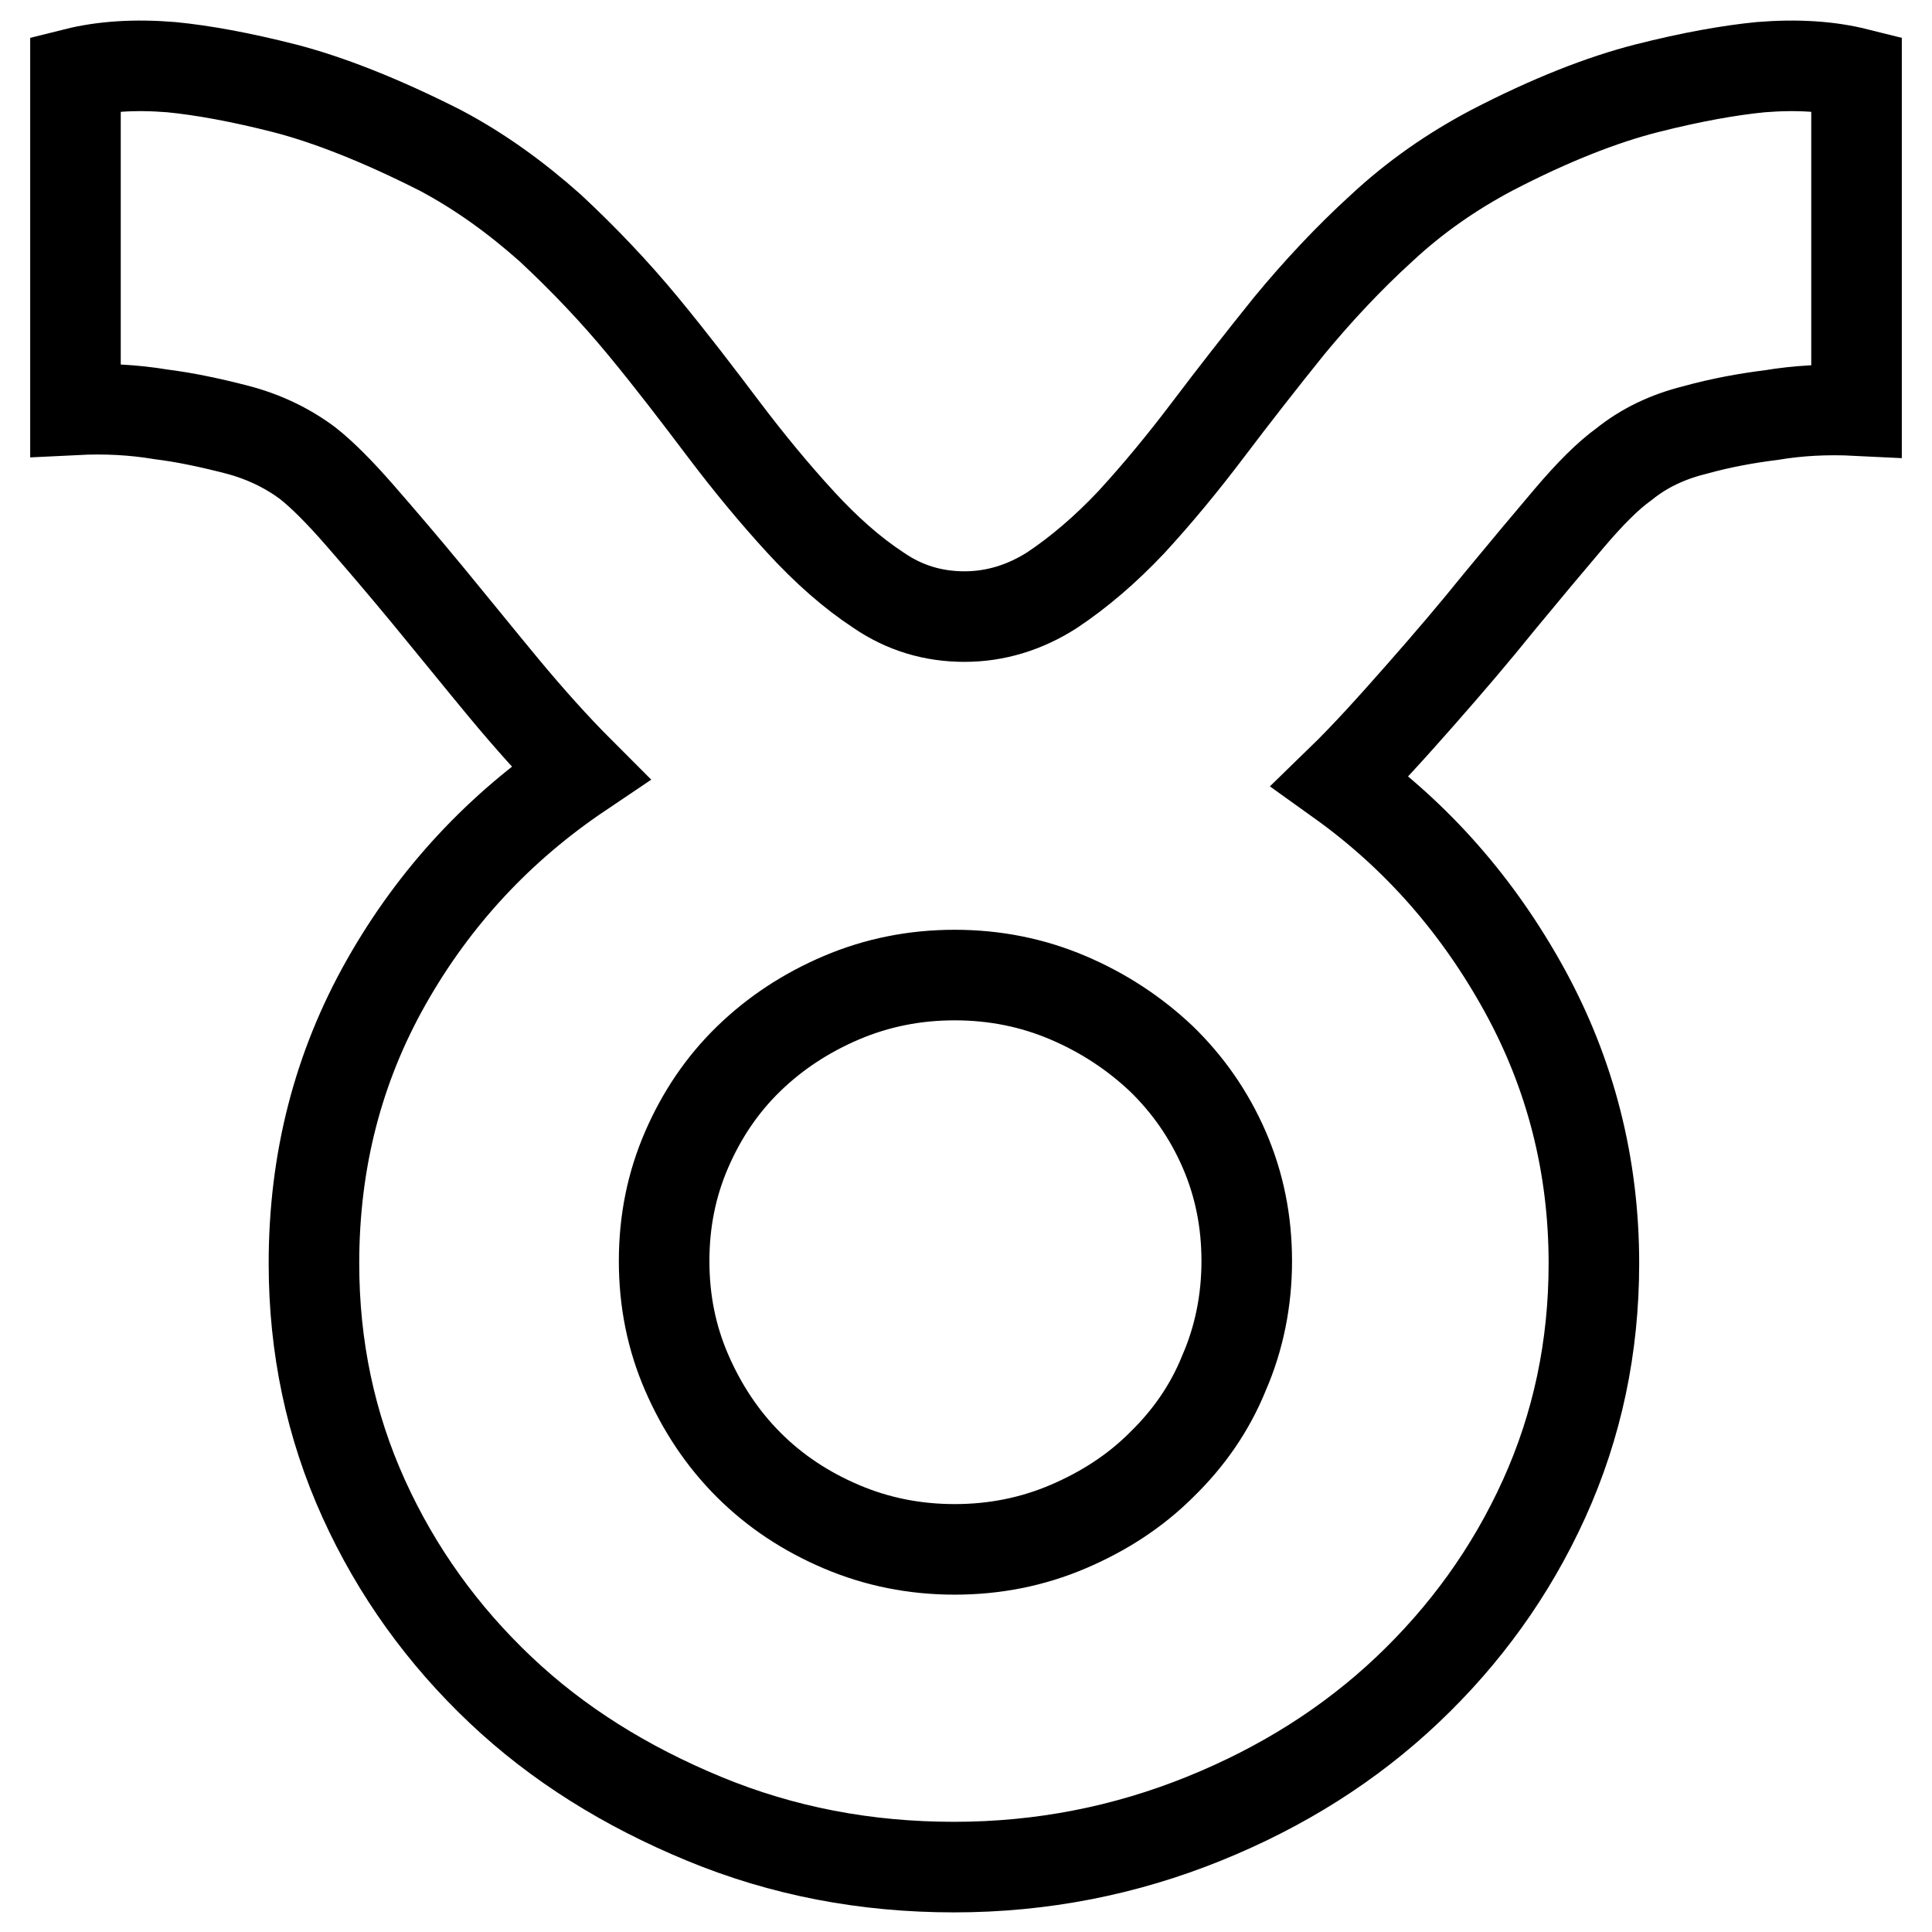
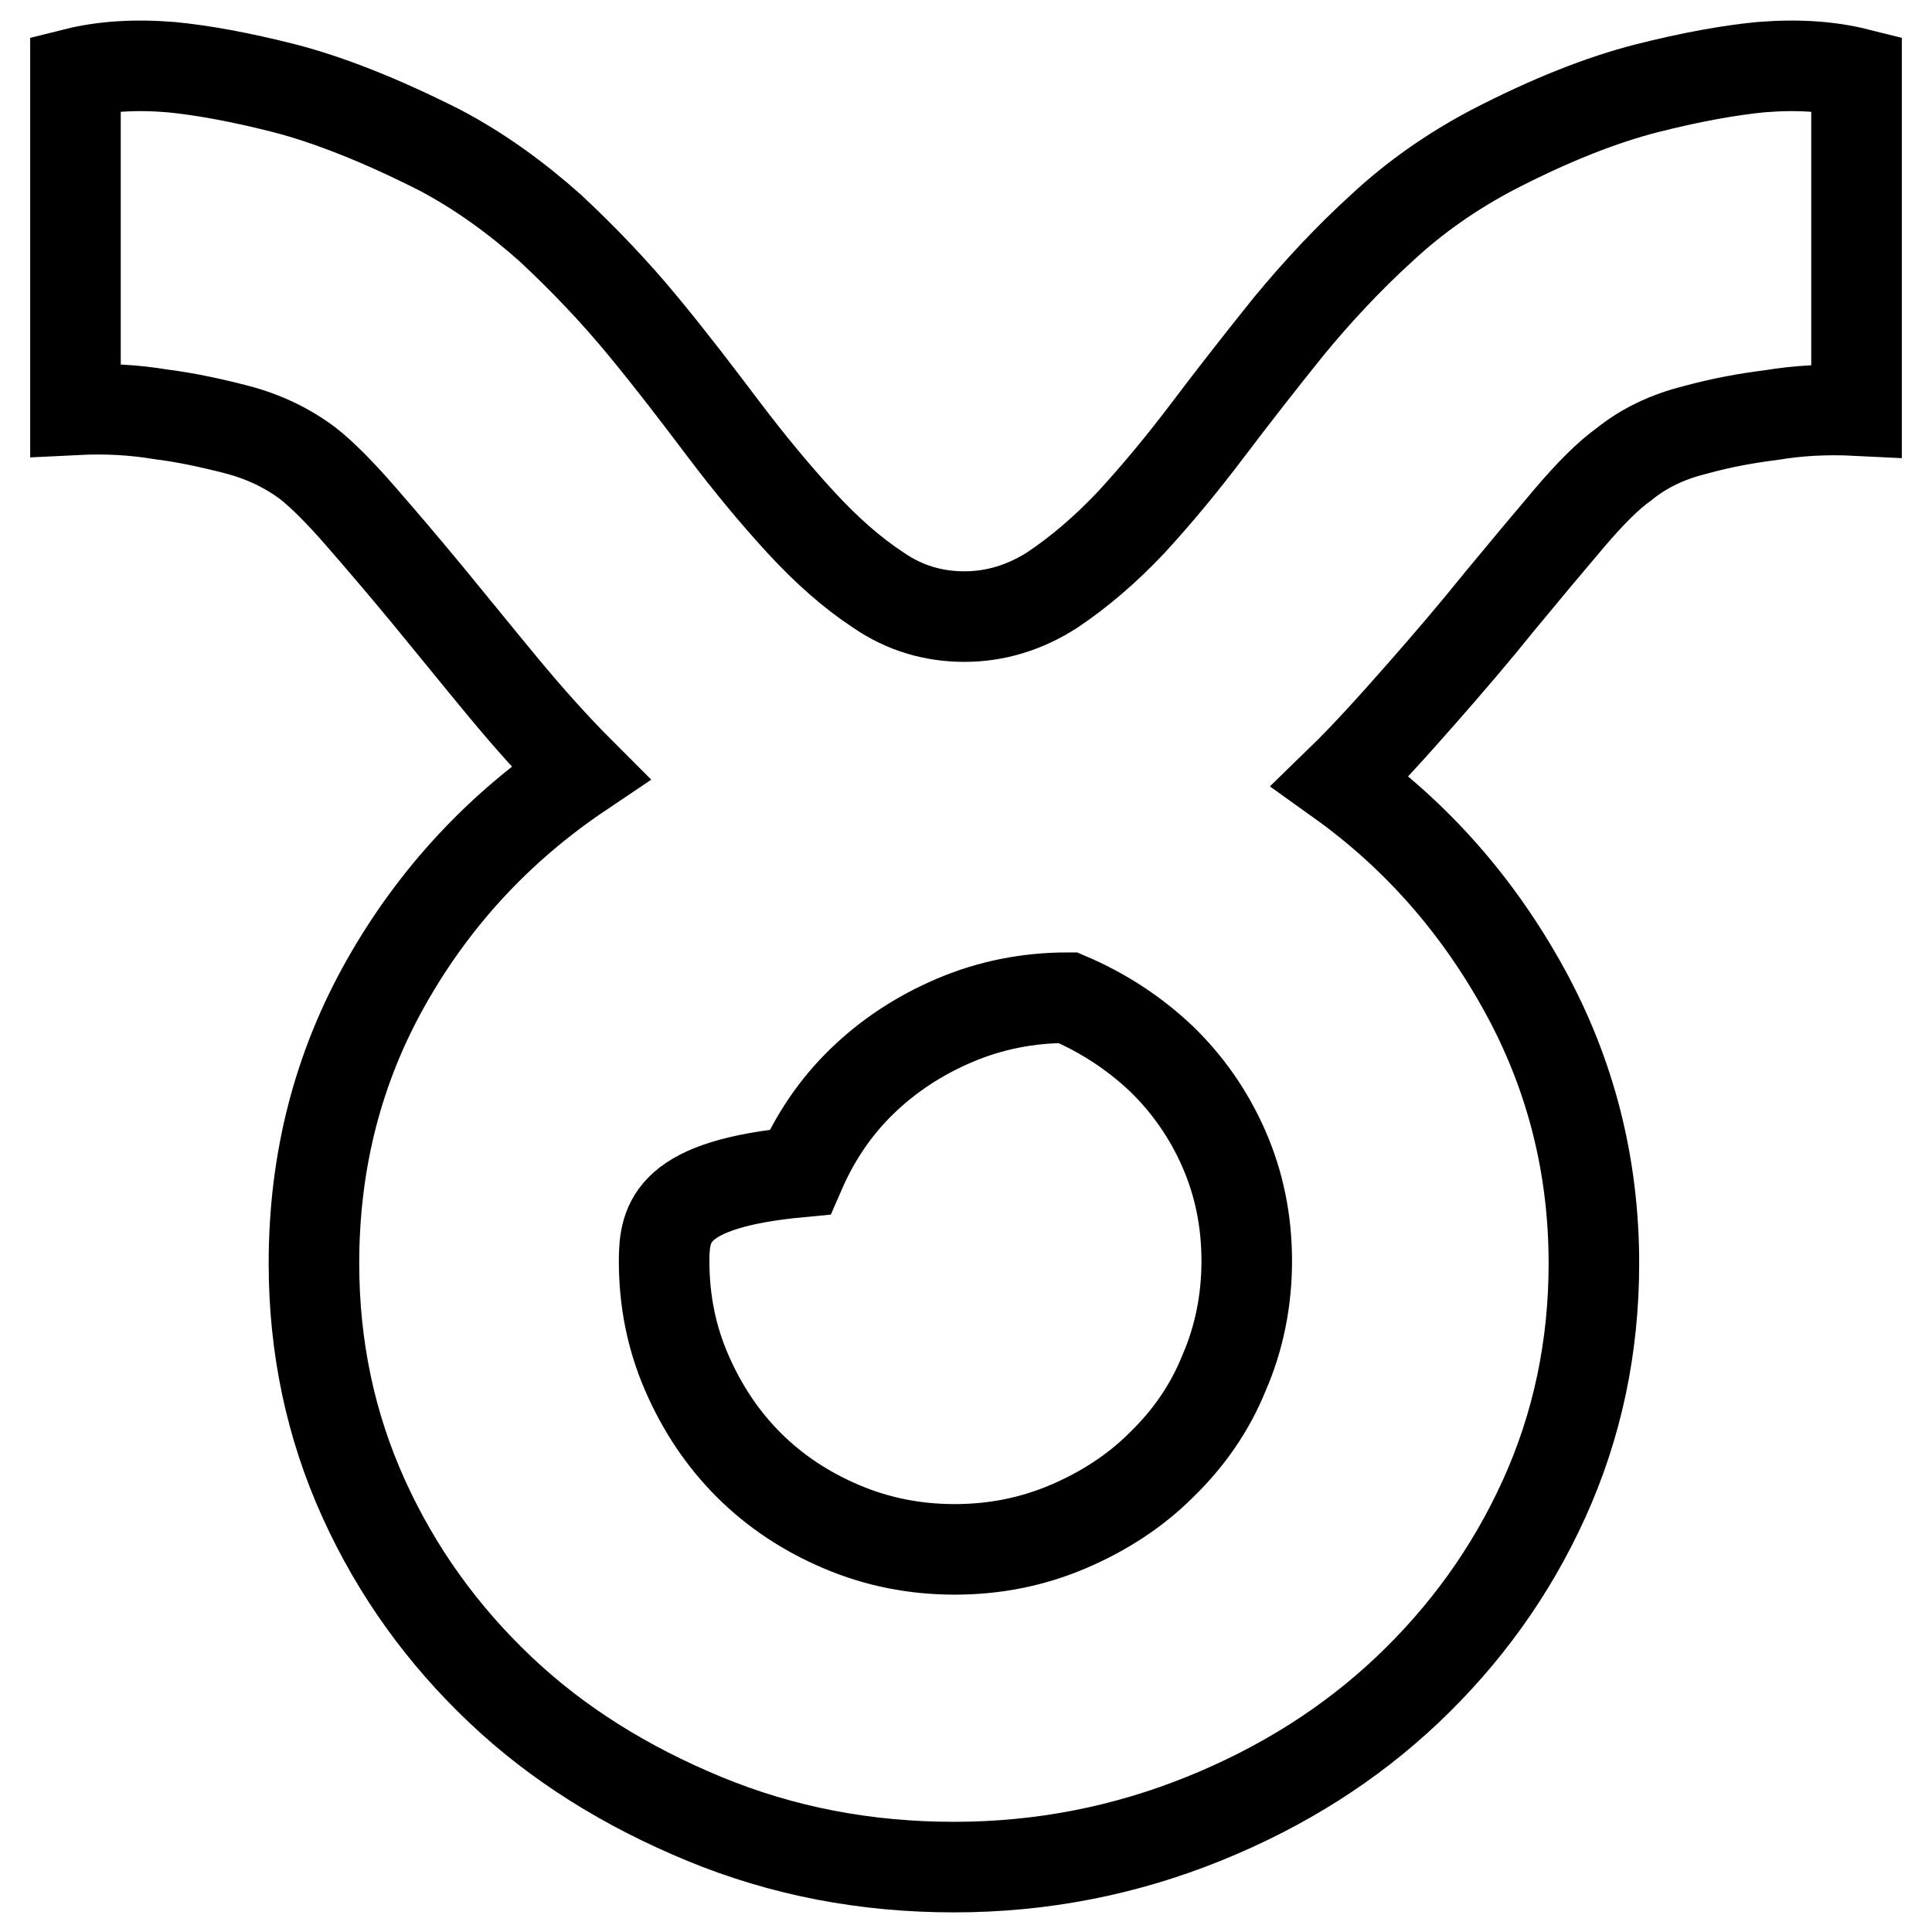
<svg xmlns="http://www.w3.org/2000/svg" version="1.1" x="0px" y="0px" viewBox="0 0 256 256" enable-background="new 0 0 256 256" xml:space="preserve">
  <g>
-     <path stroke-width="12" fill-opacity="0" stroke="#000000" d="M10,9.7c3.6-0.9,7.8-1.2,12.7-0.8c4.1,0.4,9.1,1.3,15,2.8c5.8,1.5,12.7,4.2,20.6,8.2 c5.3,2.8,10.1,6.3,14.6,10.3c4.4,4.1,8.5,8.4,12.3,13c3.8,4.6,7.3,9.2,10.7,13.7c3.4,4.5,6.8,8.6,10.2,12.3c3.4,3.7,6.8,6.7,10.3,9 c3.5,2.4,7.3,3.5,11.4,3.5c4.1,0,8-1.2,11.6-3.5c3.6-2.4,7.1-5.4,10.5-9c3.4-3.7,6.8-7.8,10.2-12.3c3.4-4.5,7-9.1,10.7-13.7 c3.8-4.6,7.9-9,12.3-13c4.4-4.1,9.3-7.5,14.6-10.3c7.7-4,14.6-6.7,20.5-8.2c5.9-1.5,11-2.4,15.1-2.8c4.9-0.4,9.1-0.1,12.7,0.8v44.7 c-4-0.2-7.7,0-11.3,0.6c-3.2,0.4-6.6,1-10.2,2c-3.6,0.9-6.7,2.4-9.3,4.5c-2.1,1.5-4.5,3.9-7.3,7.2c-2.8,3.3-5.9,7-9.2,11 c-3.3,4.1-6.8,8.2-10.5,12.4c-3.7,4.2-7.2,8.1-10.6,11.4c10.2,7.3,18.3,16.6,24.4,27.7c6.1,11.1,9.2,23.2,9.2,36.2 c0,11.1-2.2,21.5-6.6,31.2c-4.4,9.7-10.5,18.1-18.1,25.3c-7.6,7.2-16.6,12.9-27,17.1s-21.4,6.4-33.1,6.4c-11.7,0-22.7-2.1-33.1-6.4 s-19.4-9.9-27-17.1c-7.6-7.2-13.7-15.6-18.1-25.3c-4.4-9.7-6.6-20.1-6.6-31.2c0-13.6,3.2-26,9.6-37.3c6.4-11.3,15-20.5,25.7-27.7 c-3.4-3.4-6.8-7.2-10.2-11.3c-3.4-4.1-6.7-8.2-10-12.2c-3.3-4-6.3-7.5-9-10.6c-2.7-3.1-5-5.4-6.9-6.9c-2.8-2.1-6-3.6-9.5-4.5 c-3.5-0.9-6.8-1.6-10-2c-3.6-0.6-7.3-0.8-11.3-0.6V9.7L10,9.7z M88,167.1c0,5.3,1,10.2,3,14.8c2,4.6,4.7,8.7,8.2,12.2 c3.5,3.5,7.6,6.2,12.3,8.2c4.7,2,9.7,3,15,3c5.3,0,10.3-1,15-3c4.7-2,8.9-4.7,12.4-8.2c3.6-3.5,6.4-7.5,8.3-12.2 c2-4.6,3-9.6,3-14.8c0-5.3-1-10.2-3-14.8c-2-4.6-4.8-8.6-8.3-12c-3.6-3.4-7.7-6.1-12.4-8.1c-4.7-2-9.7-3-15-3c-5.3,0-10.3,1-15,3 c-4.7,2-8.8,4.7-12.3,8.1c-3.5,3.4-6.2,7.4-8.2,12C89,156.9,88,161.8,88,167.1L88,167.1z" />
+     <path stroke-width="12" fill-opacity="0" stroke="#000000" d="M10,9.7c3.6-0.9,7.8-1.2,12.7-0.8c4.1,0.4,9.1,1.3,15,2.8c5.8,1.5,12.7,4.2,20.6,8.2 c5.3,2.8,10.1,6.3,14.6,10.3c4.4,4.1,8.5,8.4,12.3,13c3.8,4.6,7.3,9.2,10.7,13.7c3.4,4.5,6.8,8.6,10.2,12.3c3.4,3.7,6.8,6.7,10.3,9 c3.5,2.4,7.3,3.5,11.4,3.5c4.1,0,8-1.2,11.6-3.5c3.6-2.4,7.1-5.4,10.5-9c3.4-3.7,6.8-7.8,10.2-12.3c3.4-4.5,7-9.1,10.7-13.7 c3.8-4.6,7.9-9,12.3-13c4.4-4.1,9.3-7.5,14.6-10.3c7.7-4,14.6-6.7,20.5-8.2c5.9-1.5,11-2.4,15.1-2.8c4.9-0.4,9.1-0.1,12.7,0.8v44.7 c-4-0.2-7.7,0-11.3,0.6c-3.2,0.4-6.6,1-10.2,2c-3.6,0.9-6.7,2.4-9.3,4.5c-2.1,1.5-4.5,3.9-7.3,7.2c-2.8,3.3-5.9,7-9.2,11 c-3.3,4.1-6.8,8.2-10.5,12.4c-3.7,4.2-7.2,8.1-10.6,11.4c10.2,7.3,18.3,16.6,24.4,27.7c6.1,11.1,9.2,23.2,9.2,36.2 c0,11.1-2.2,21.5-6.6,31.2c-4.4,9.7-10.5,18.1-18.1,25.3c-7.6,7.2-16.6,12.9-27,17.1s-21.4,6.4-33.1,6.4c-11.7,0-22.7-2.1-33.1-6.4 s-19.4-9.9-27-17.1c-7.6-7.2-13.7-15.6-18.1-25.3c-4.4-9.7-6.6-20.1-6.6-31.2c0-13.6,3.2-26,9.6-37.3c6.4-11.3,15-20.5,25.7-27.7 c-3.4-3.4-6.8-7.2-10.2-11.3c-3.4-4.1-6.7-8.2-10-12.2c-3.3-4-6.3-7.5-9-10.6c-2.7-3.1-5-5.4-6.9-6.9c-2.8-2.1-6-3.6-9.5-4.5 c-3.5-0.9-6.8-1.6-10-2c-3.6-0.6-7.3-0.8-11.3-0.6V9.7L10,9.7z M88,167.1c0,5.3,1,10.2,3,14.8c2,4.6,4.7,8.7,8.2,12.2 c3.5,3.5,7.6,6.2,12.3,8.2c4.7,2,9.7,3,15,3c5.3,0,10.3-1,15-3c4.7-2,8.9-4.7,12.4-8.2c3.6-3.5,6.4-7.5,8.3-12.2 c2-4.6,3-9.6,3-14.8c0-5.3-1-10.2-3-14.8c-2-4.6-4.8-8.6-8.3-12c-3.6-3.4-7.7-6.1-12.4-8.1c-5.3,0-10.3,1-15,3 c-4.7,2-8.8,4.7-12.3,8.1c-3.5,3.4-6.2,7.4-8.2,12C89,156.9,88,161.8,88,167.1L88,167.1z" />
  </g>
</svg>